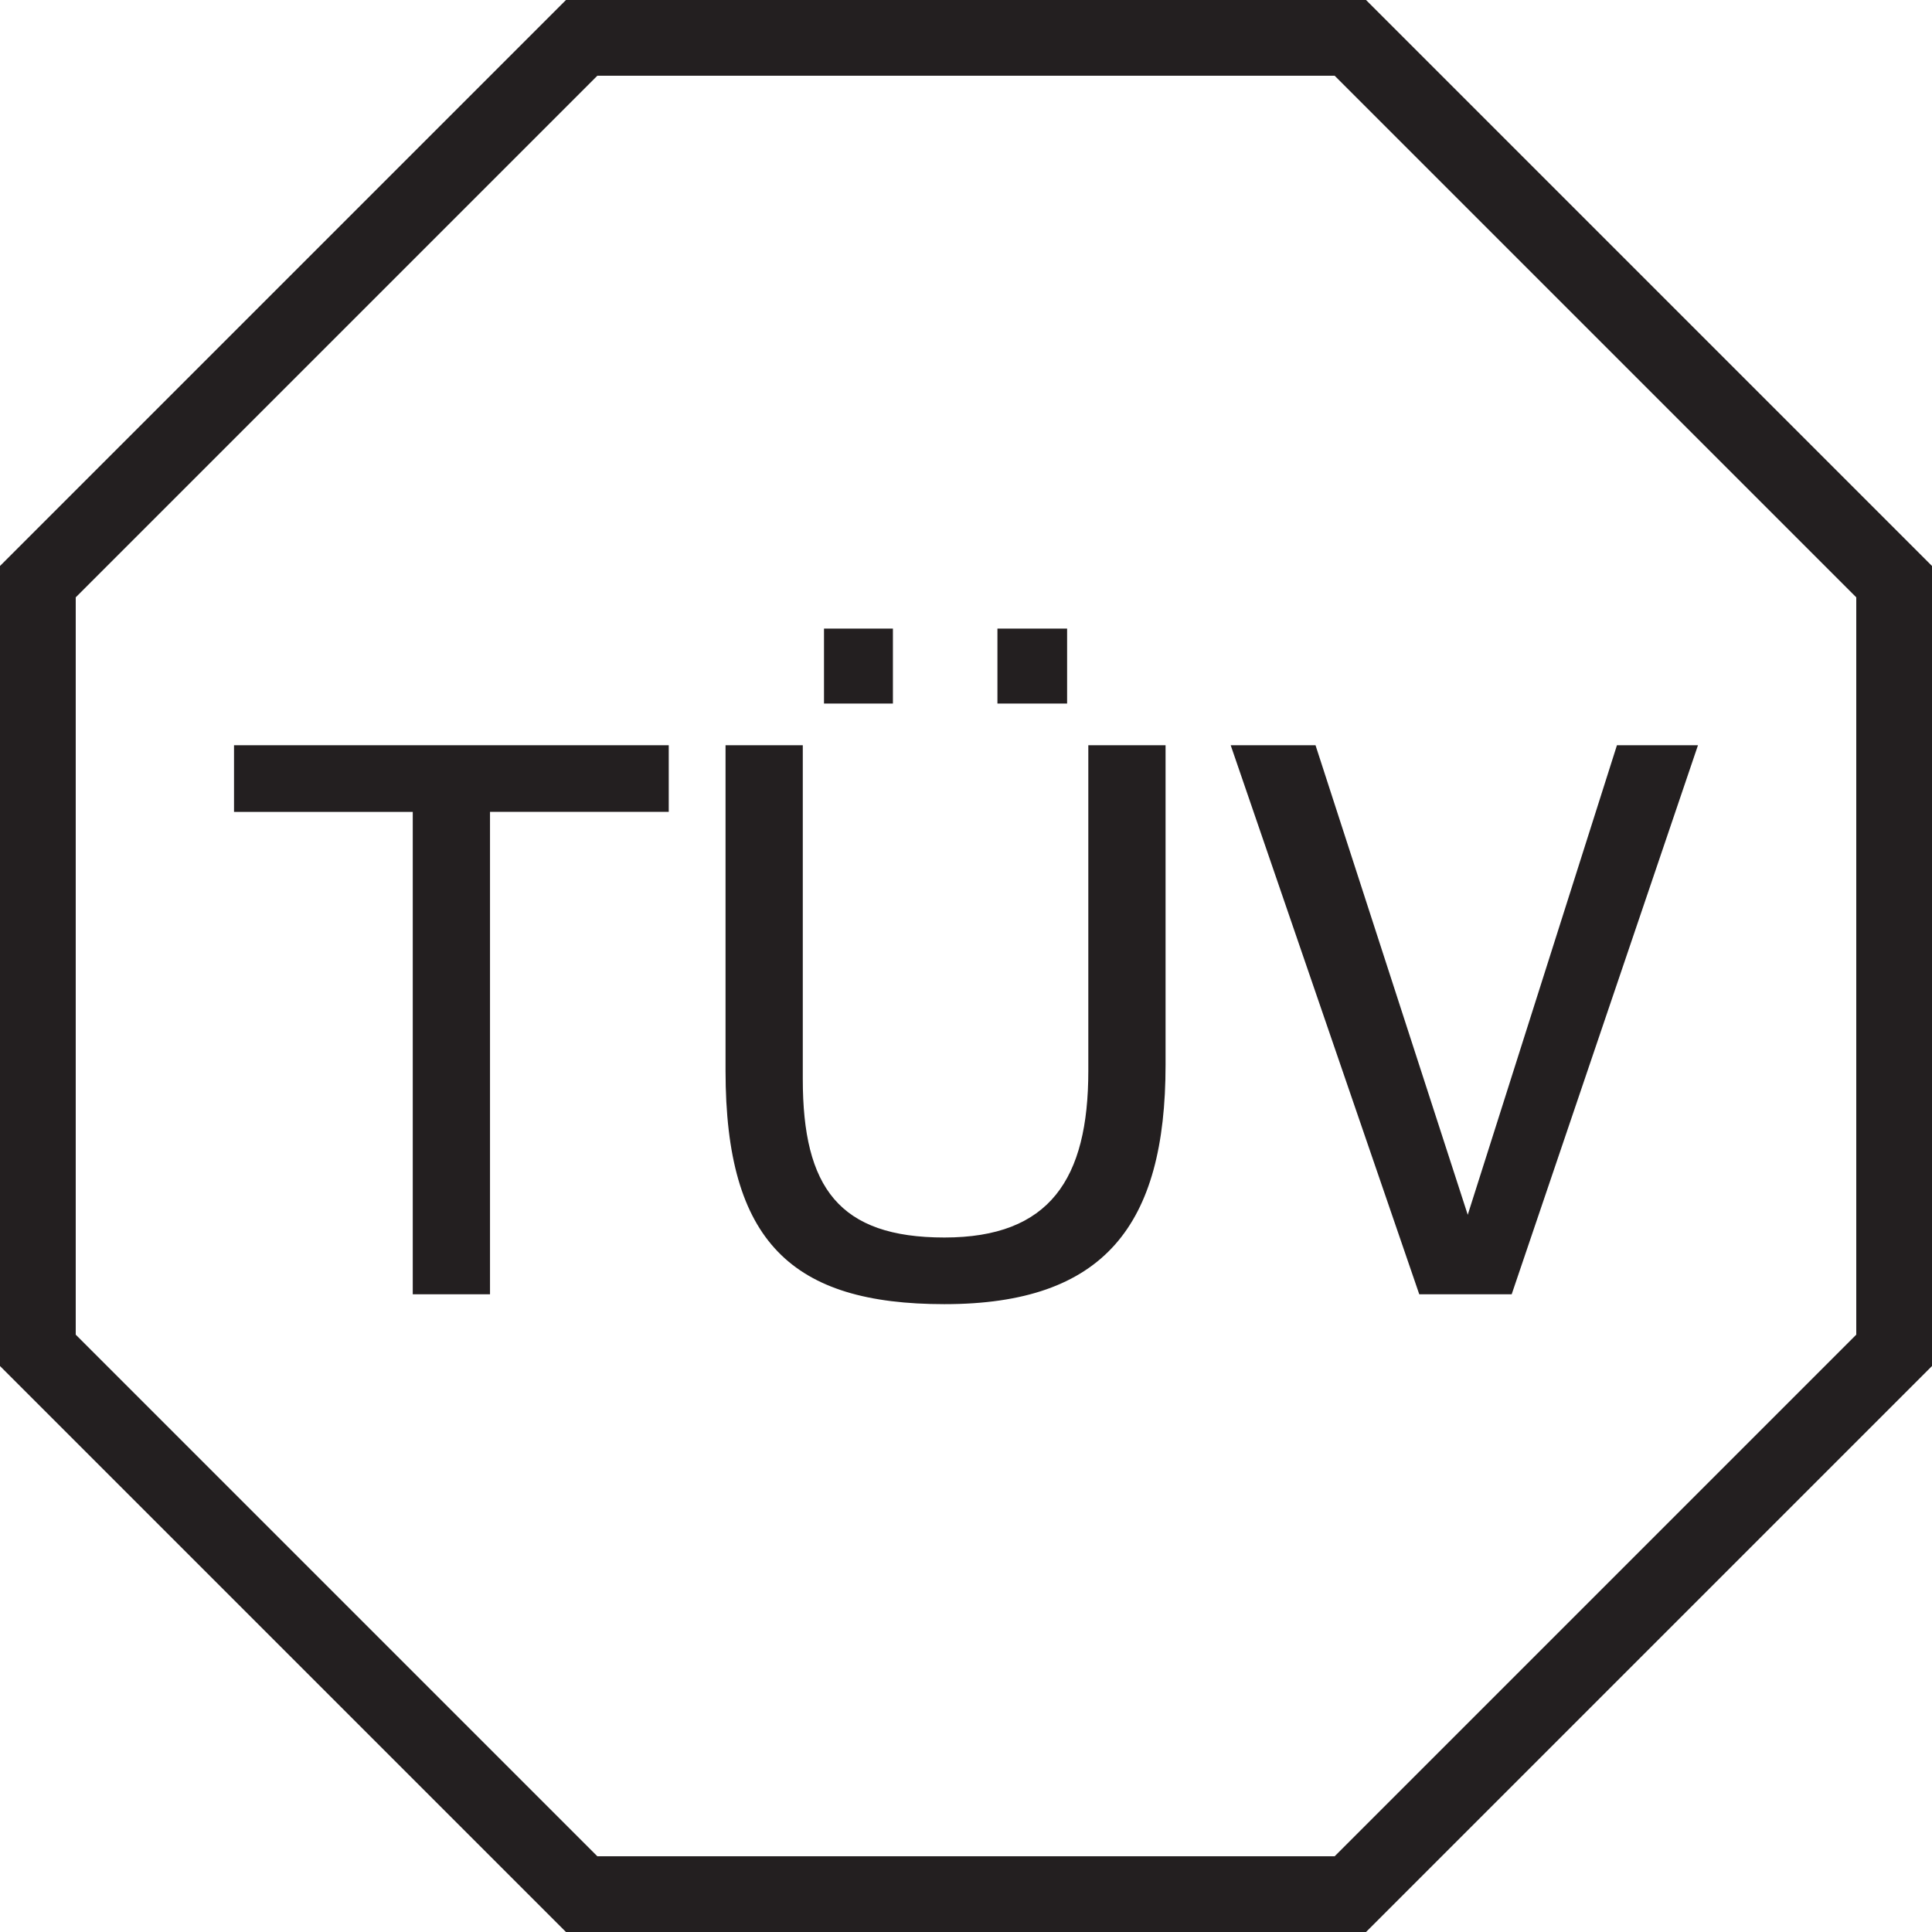
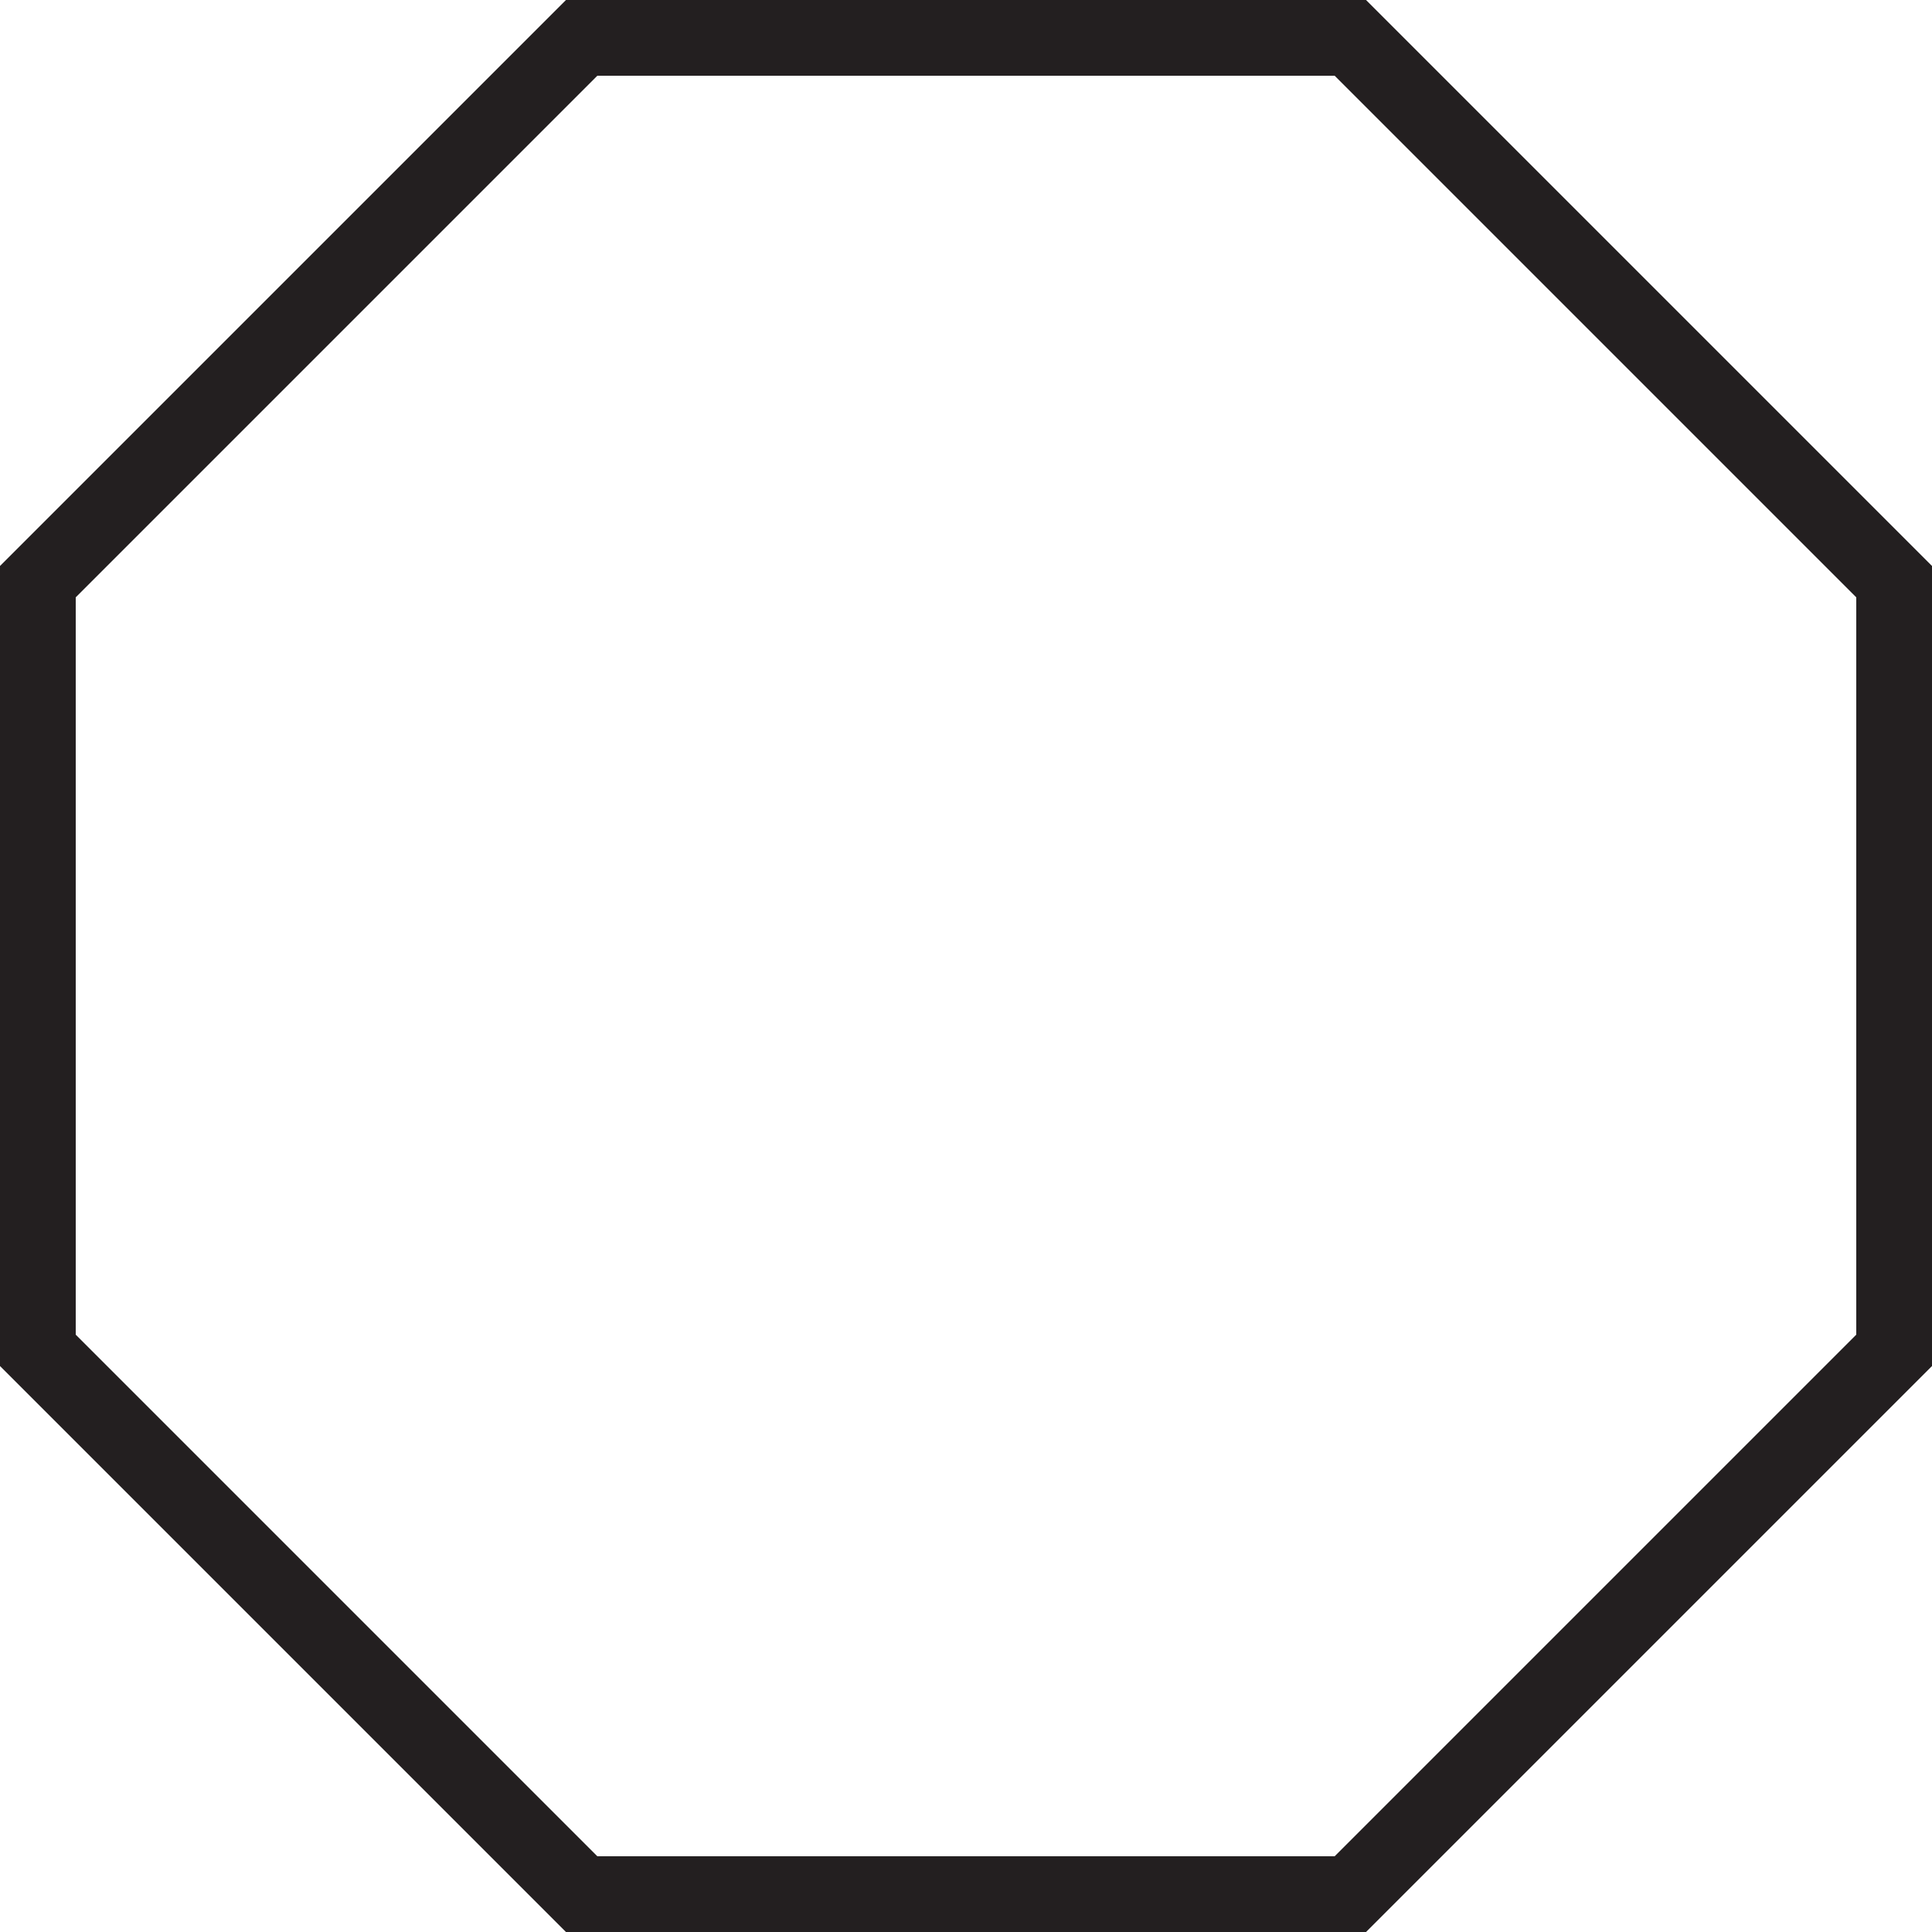
<svg xmlns="http://www.w3.org/2000/svg" id="Layer_1" data-name="Layer 1" viewBox="0 0 25.51 25.51">
  <defs>
    <style>
      .cls-1 {
        fill: #231f20;
        stroke-width: 0px;
      }

      .cls-2 {
        fill: none;
        stroke: #231f20;
      }
    </style>
  </defs>
-   <path class="cls-1" d="M16.25,9.84l2.49,7.25h1.22l2.46-7.25h-1.07l-1.97,6.2-2.01-6.2h-1.12ZM13.17,9.29h.92v-.99h-.92v.99ZM10.88,9.29h.91v-.99h-.91v.99ZM9.58,9.84v4.3c0,2.26.88,3.08,2.89,3.08,2.11,0,2.92-1.04,2.92-3.16v-4.22h-1.02v4.3c0,1.43-.51,2.2-1.9,2.2s-1.87-.66-1.87-2.09v-4.41h-1.02ZM5.45,17.09h1.02v-6.37h2.36v-.88H3.09v.88h2.36v6.37Z" />
  <polygon class="cls-2" points="17.83 .5 7.68 .5 .5 7.68 .5 17.83 7.68 25.01 17.83 25.01 25.01 17.83 25.01 7.68 17.83 .5" />
</svg>